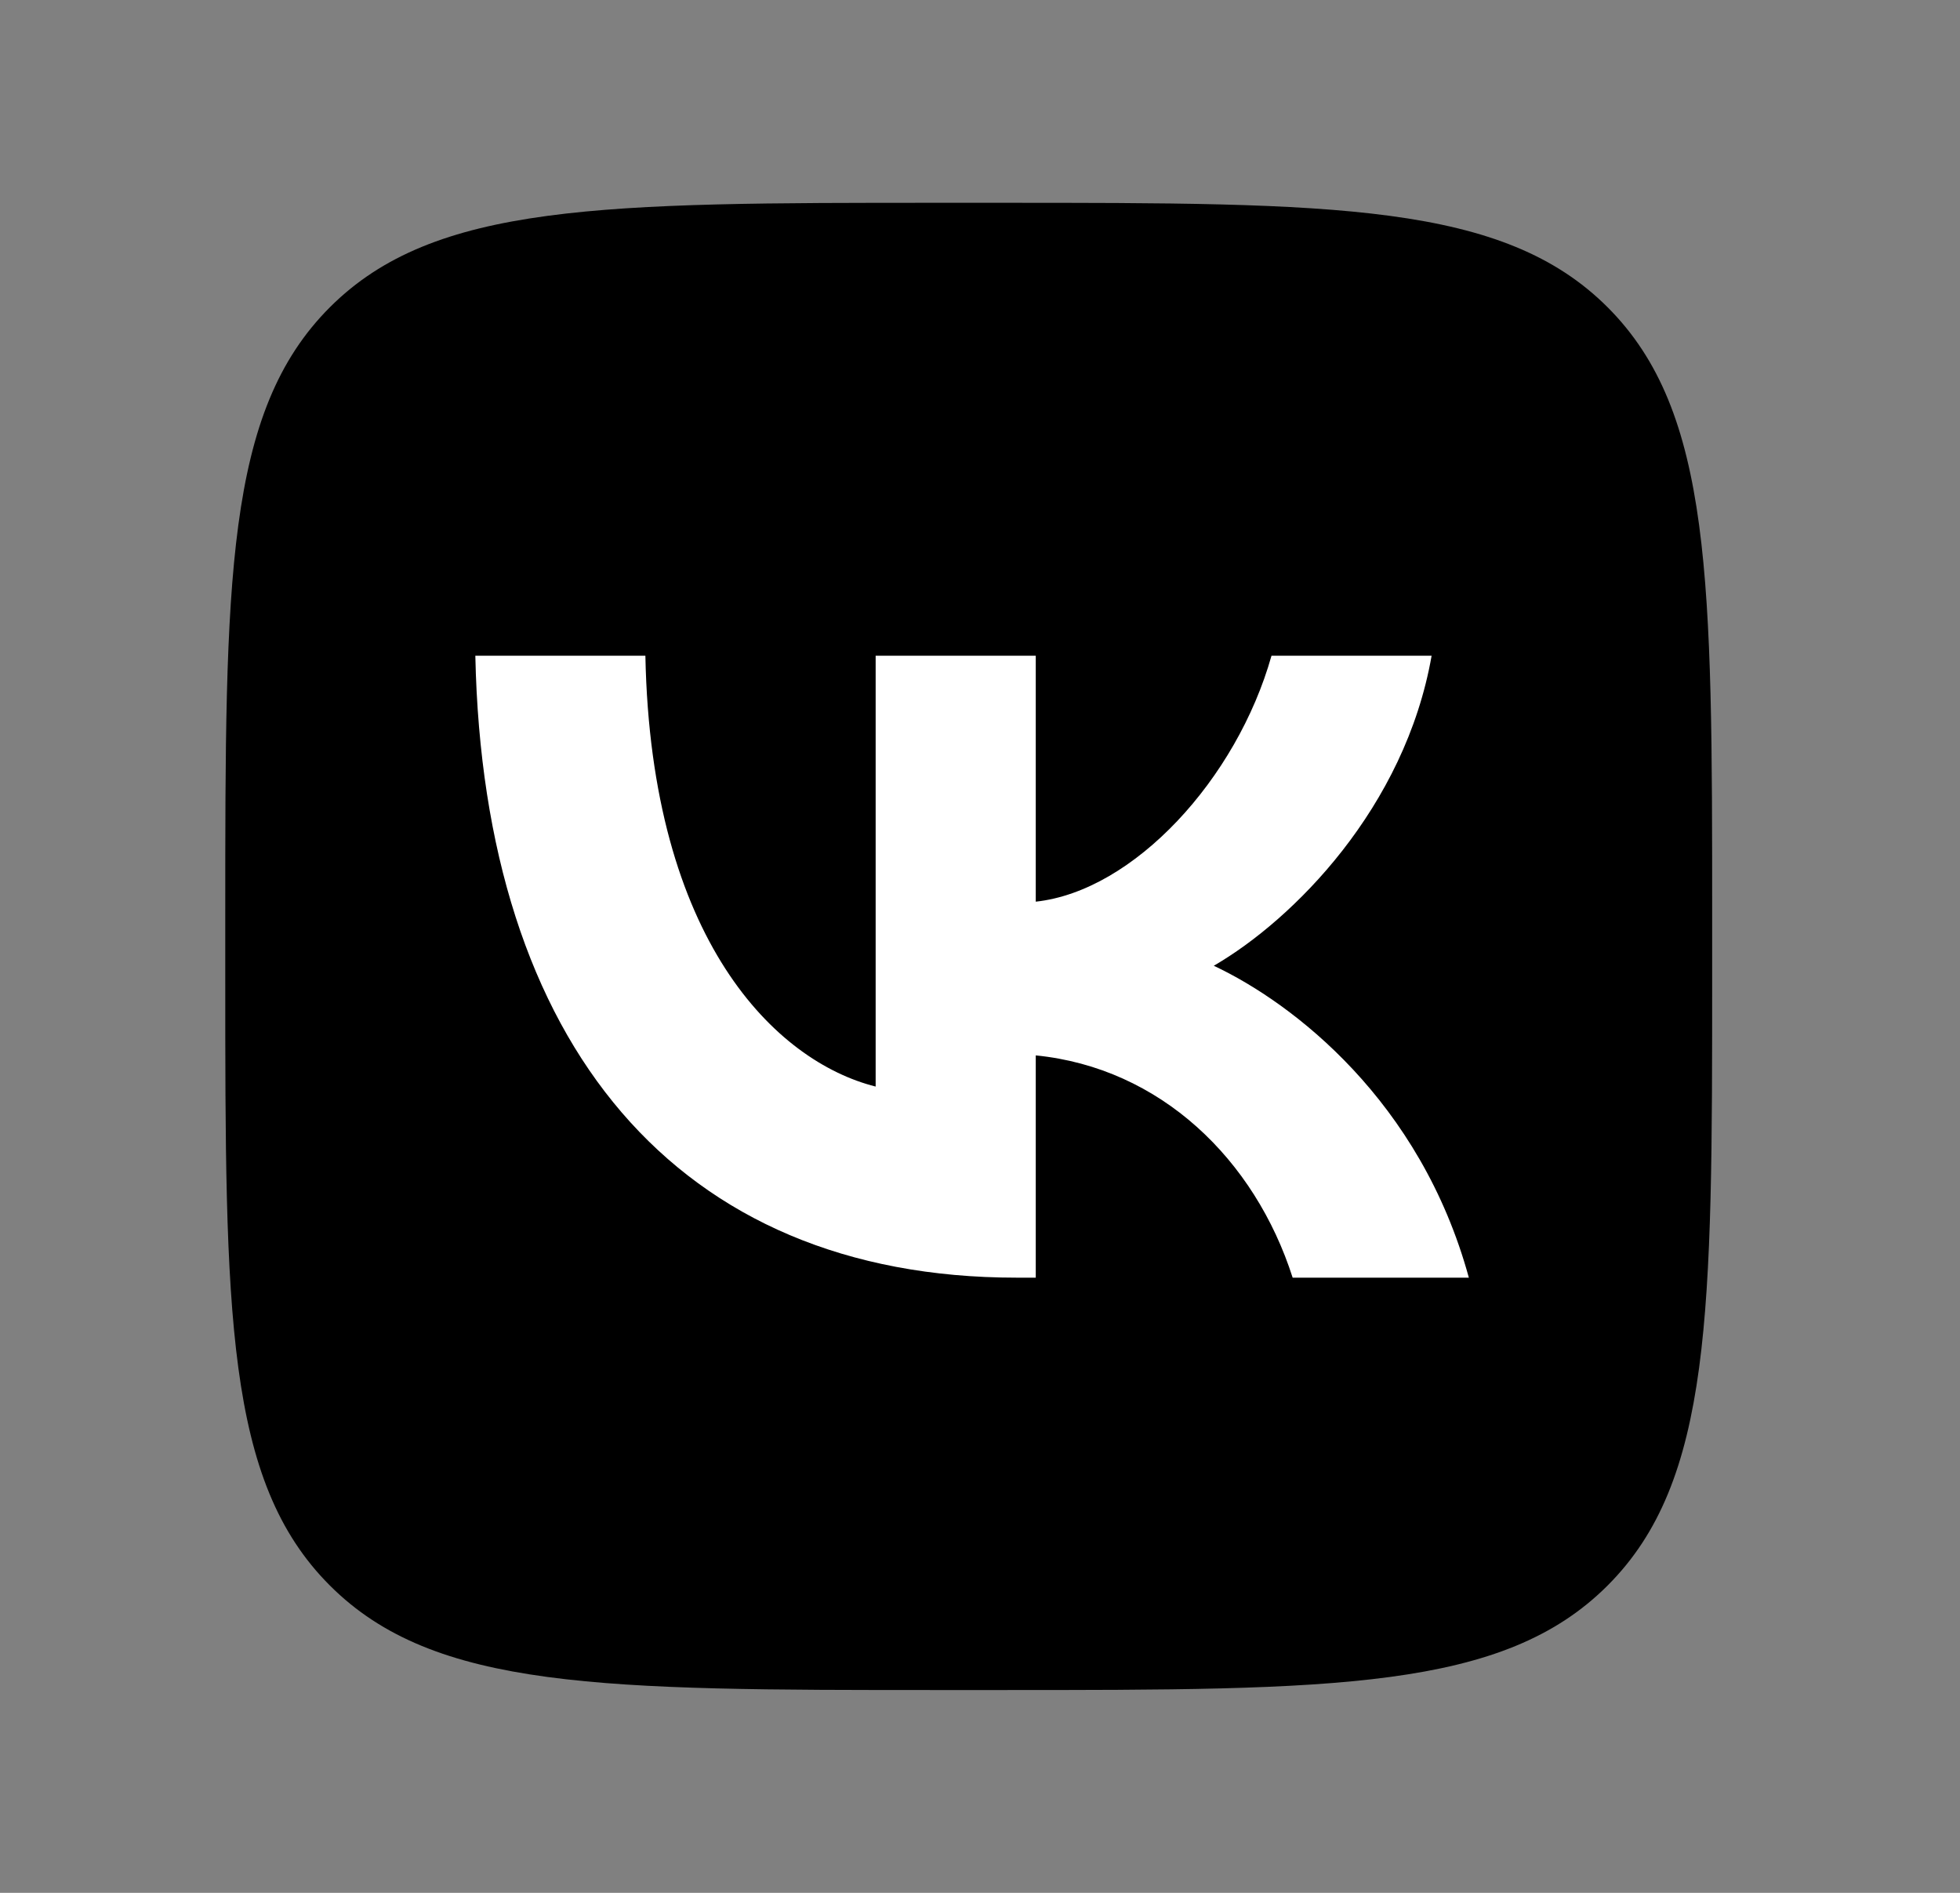
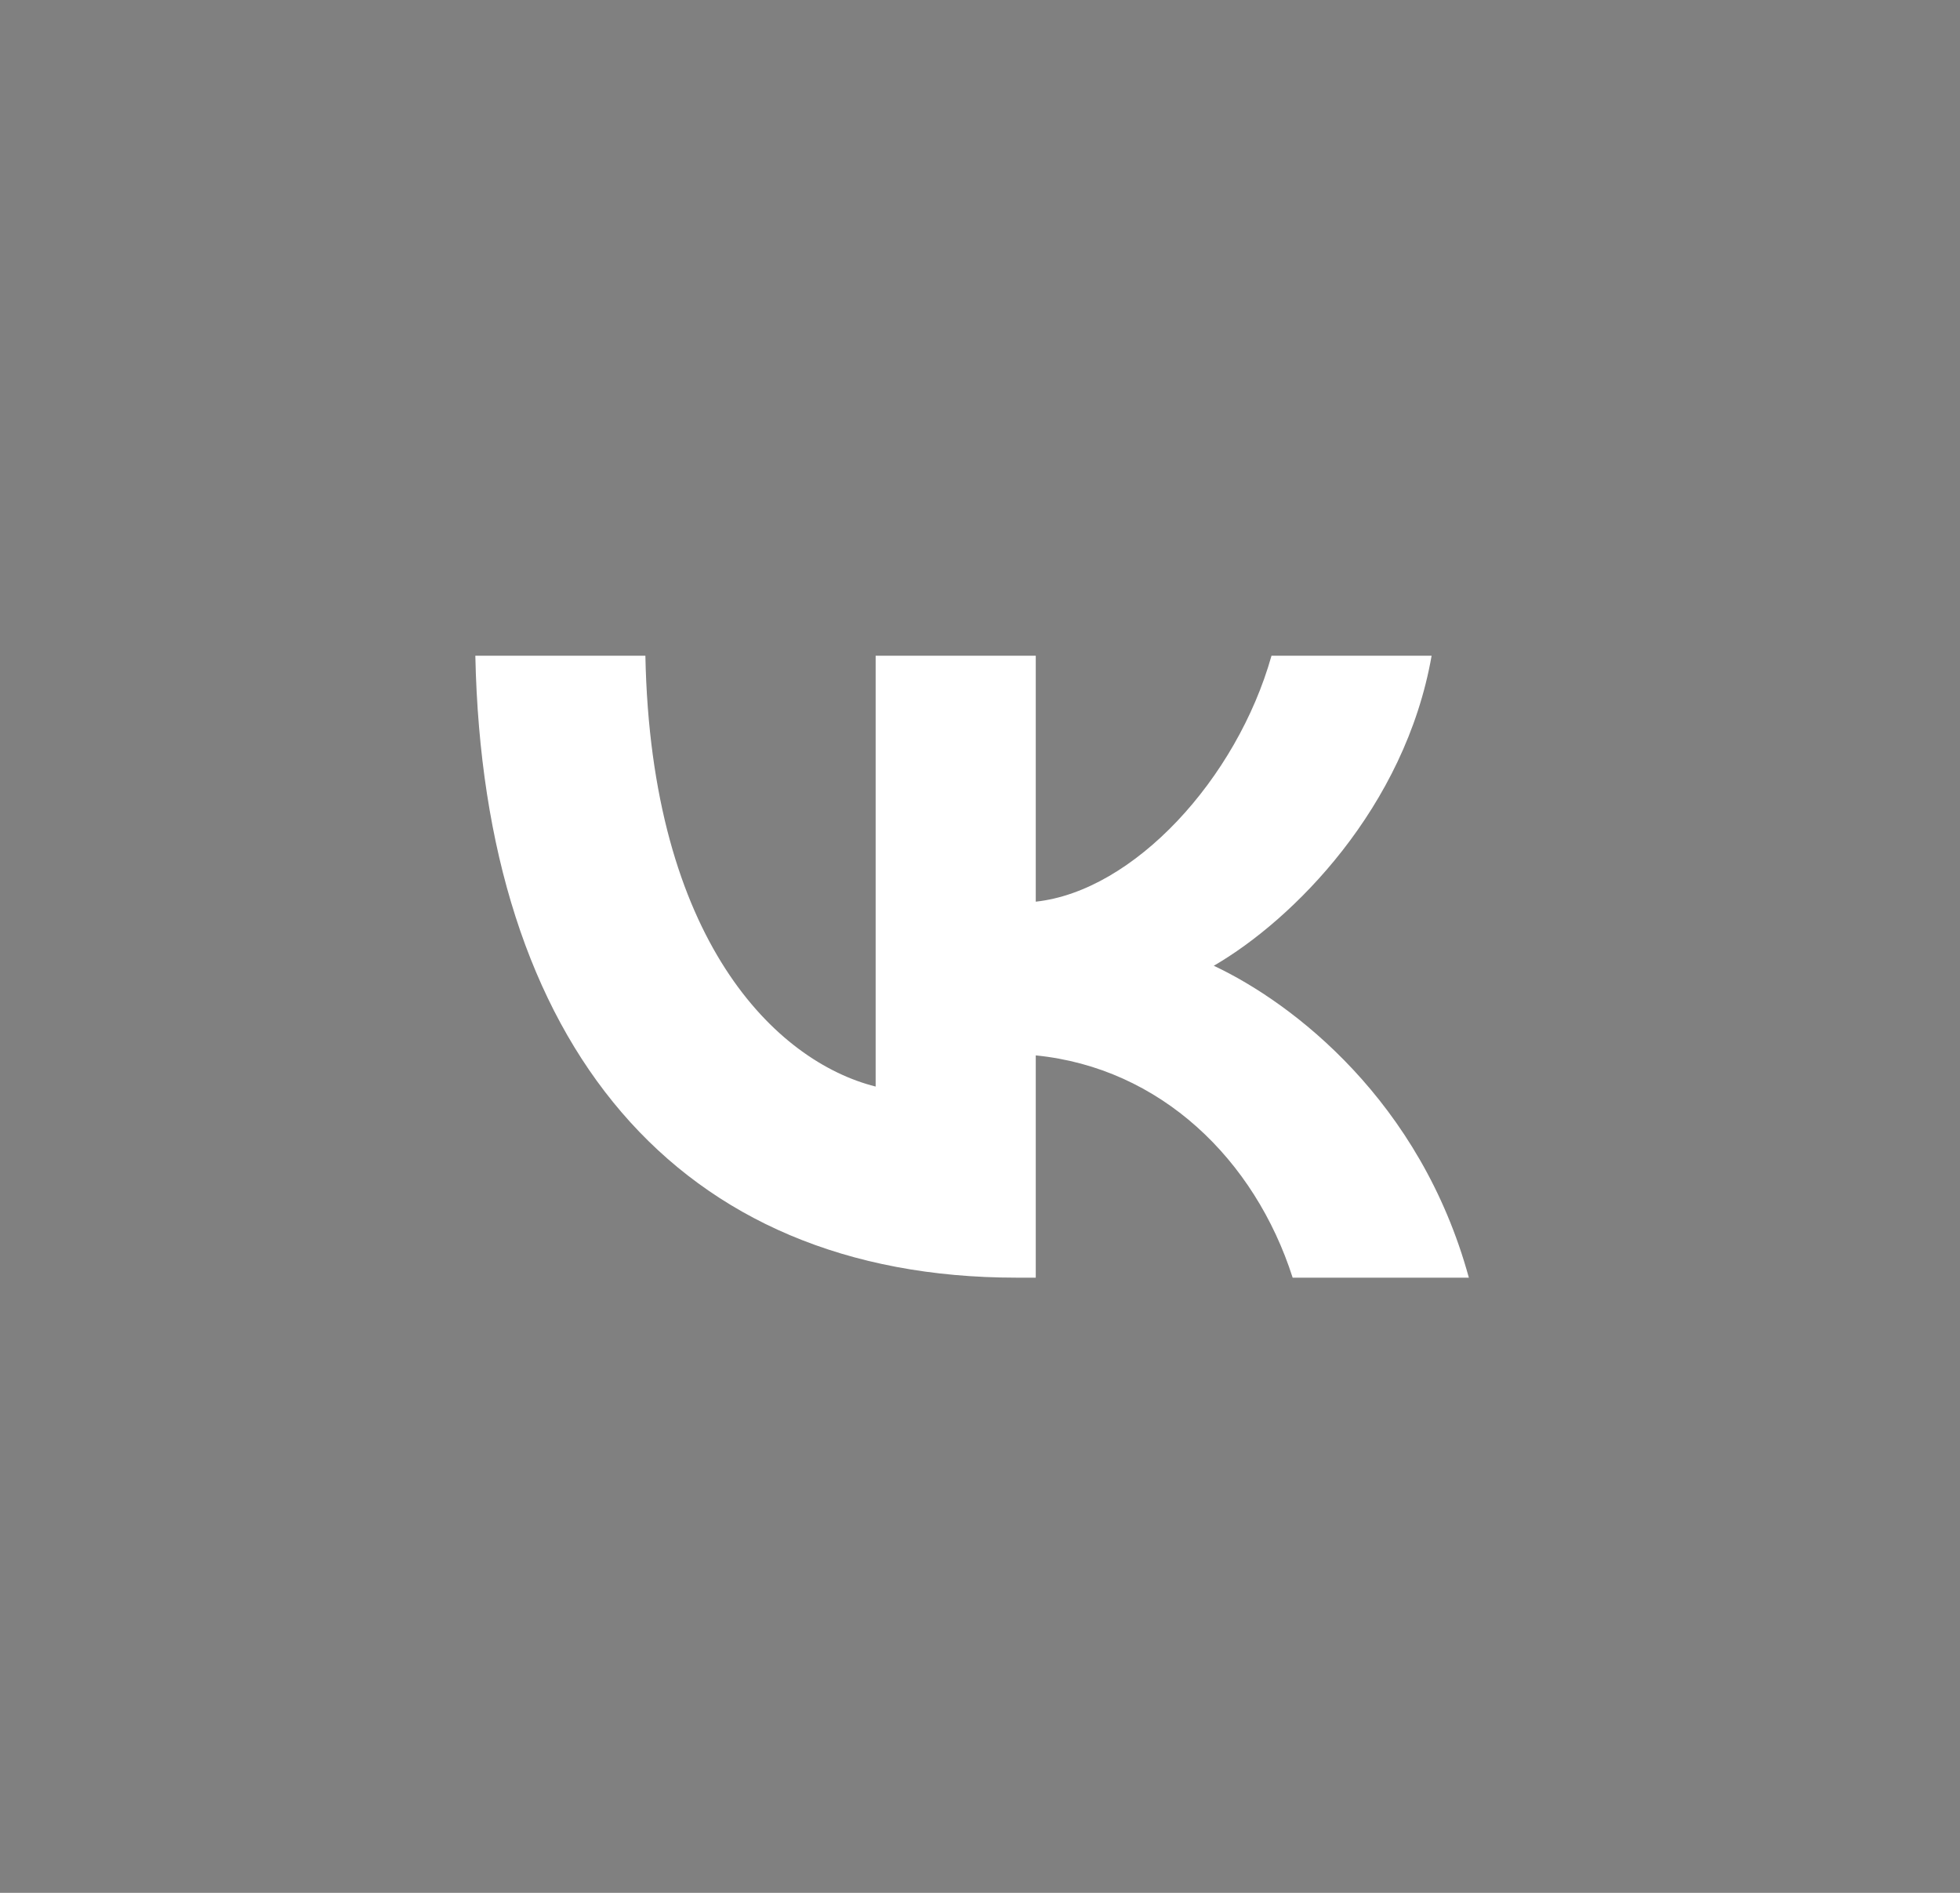
<svg xmlns="http://www.w3.org/2000/svg" width="29" height="28" viewBox="0 0 29 28" fill="none">
  <rect x="0" y="0" width="29" height="28" fill="#808080" stroke="none" />
-   <path d="M3.333 13.56C3.333 8.582 3.333 6.093 4.88 4.546C6.426 3 8.915 3 13.893 3H14.773C19.751 3 22.24 3 23.787 4.546C25.333 6.093 25.333 8.582 25.333 13.56V14.44C25.333 19.418 25.333 21.907 23.787 23.453C22.24 25 19.751 25 14.773 25H13.893C8.915 25 6.426 25 4.88 23.453C3.333 21.907 3.333 19.418 3.333 14.44V13.56Z" fill="#0077FF" style="fill:#0077FF;fill:color(display-p3 0 0.467 1);fill-opacity:1;" />
  <path d="M15.04 18.9C10.017 18.9 7.153 15.447 7.033 9.7H9.549C9.632 13.918 11.486 15.704 12.956 16.073V9.7H15.325V13.338C16.775 13.181 18.299 11.523 18.813 9.7H21.182C20.788 11.947 19.135 13.605 17.959 14.286C19.135 14.839 21.017 16.285 21.733 18.9H19.126C18.566 17.15 17.17 15.796 15.325 15.612V18.9H15.04Z" fill="white" style="fill:white;fill:white;fill-opacity:1;" />
</svg>